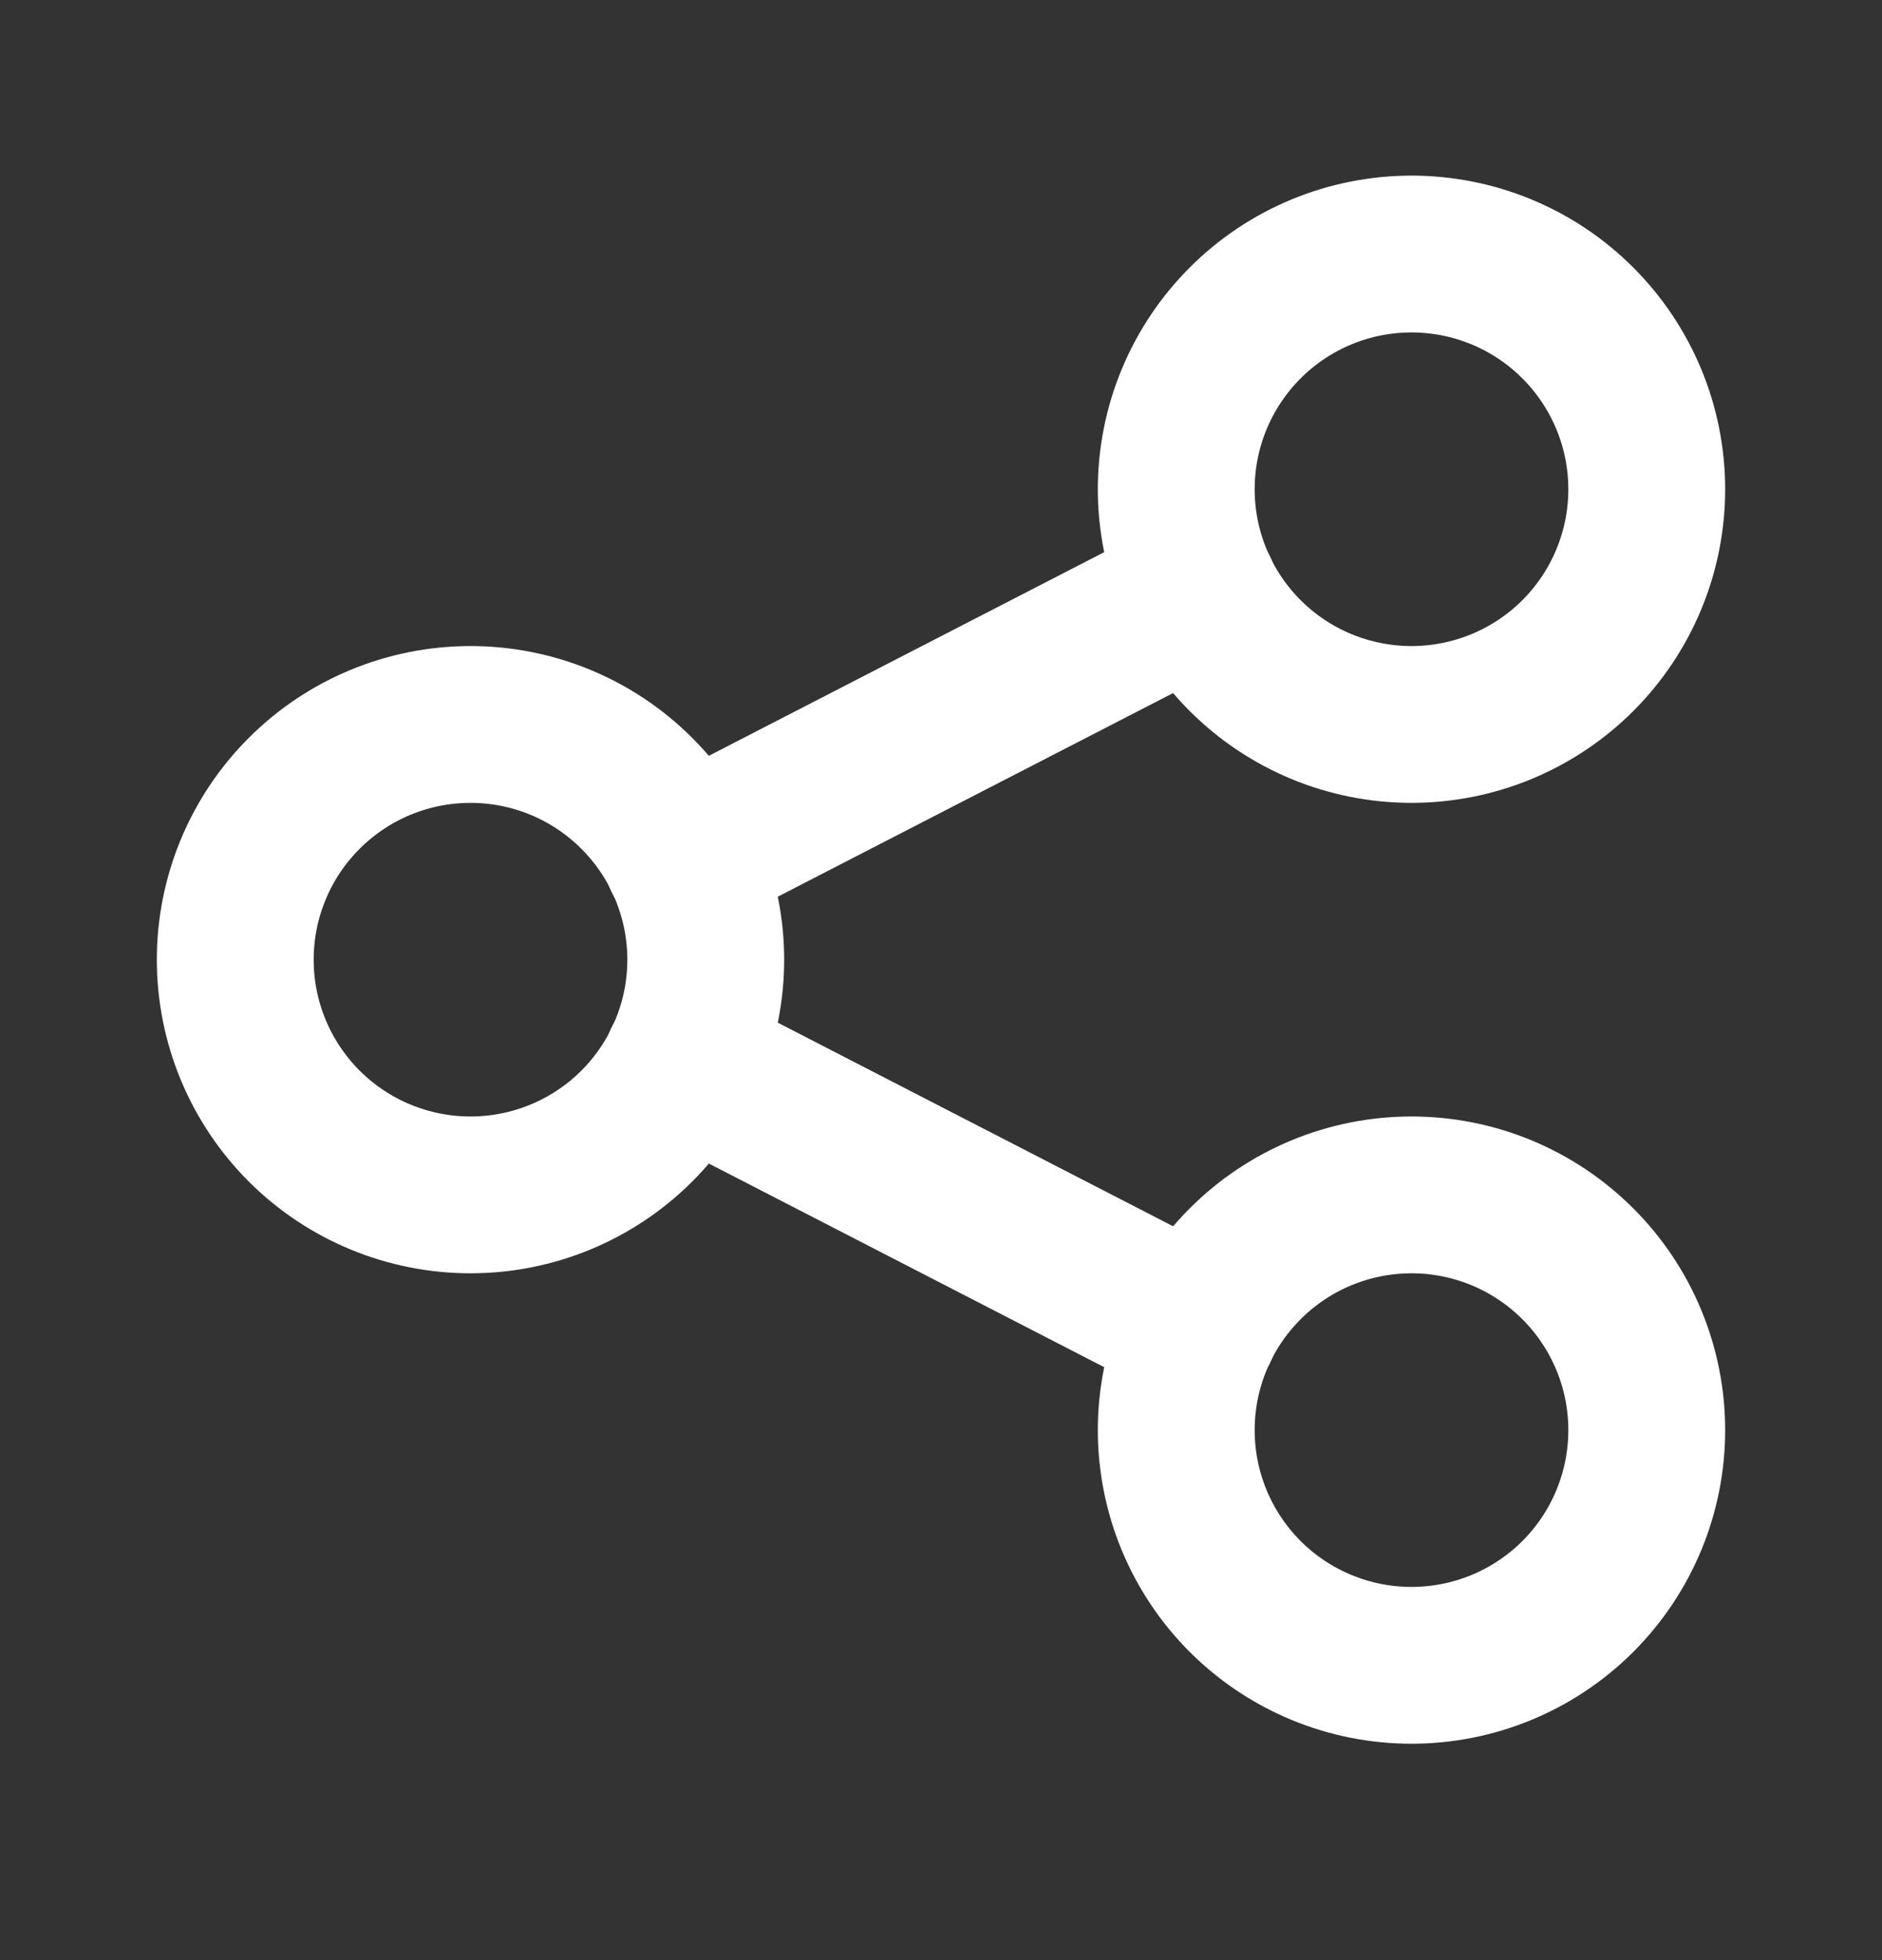
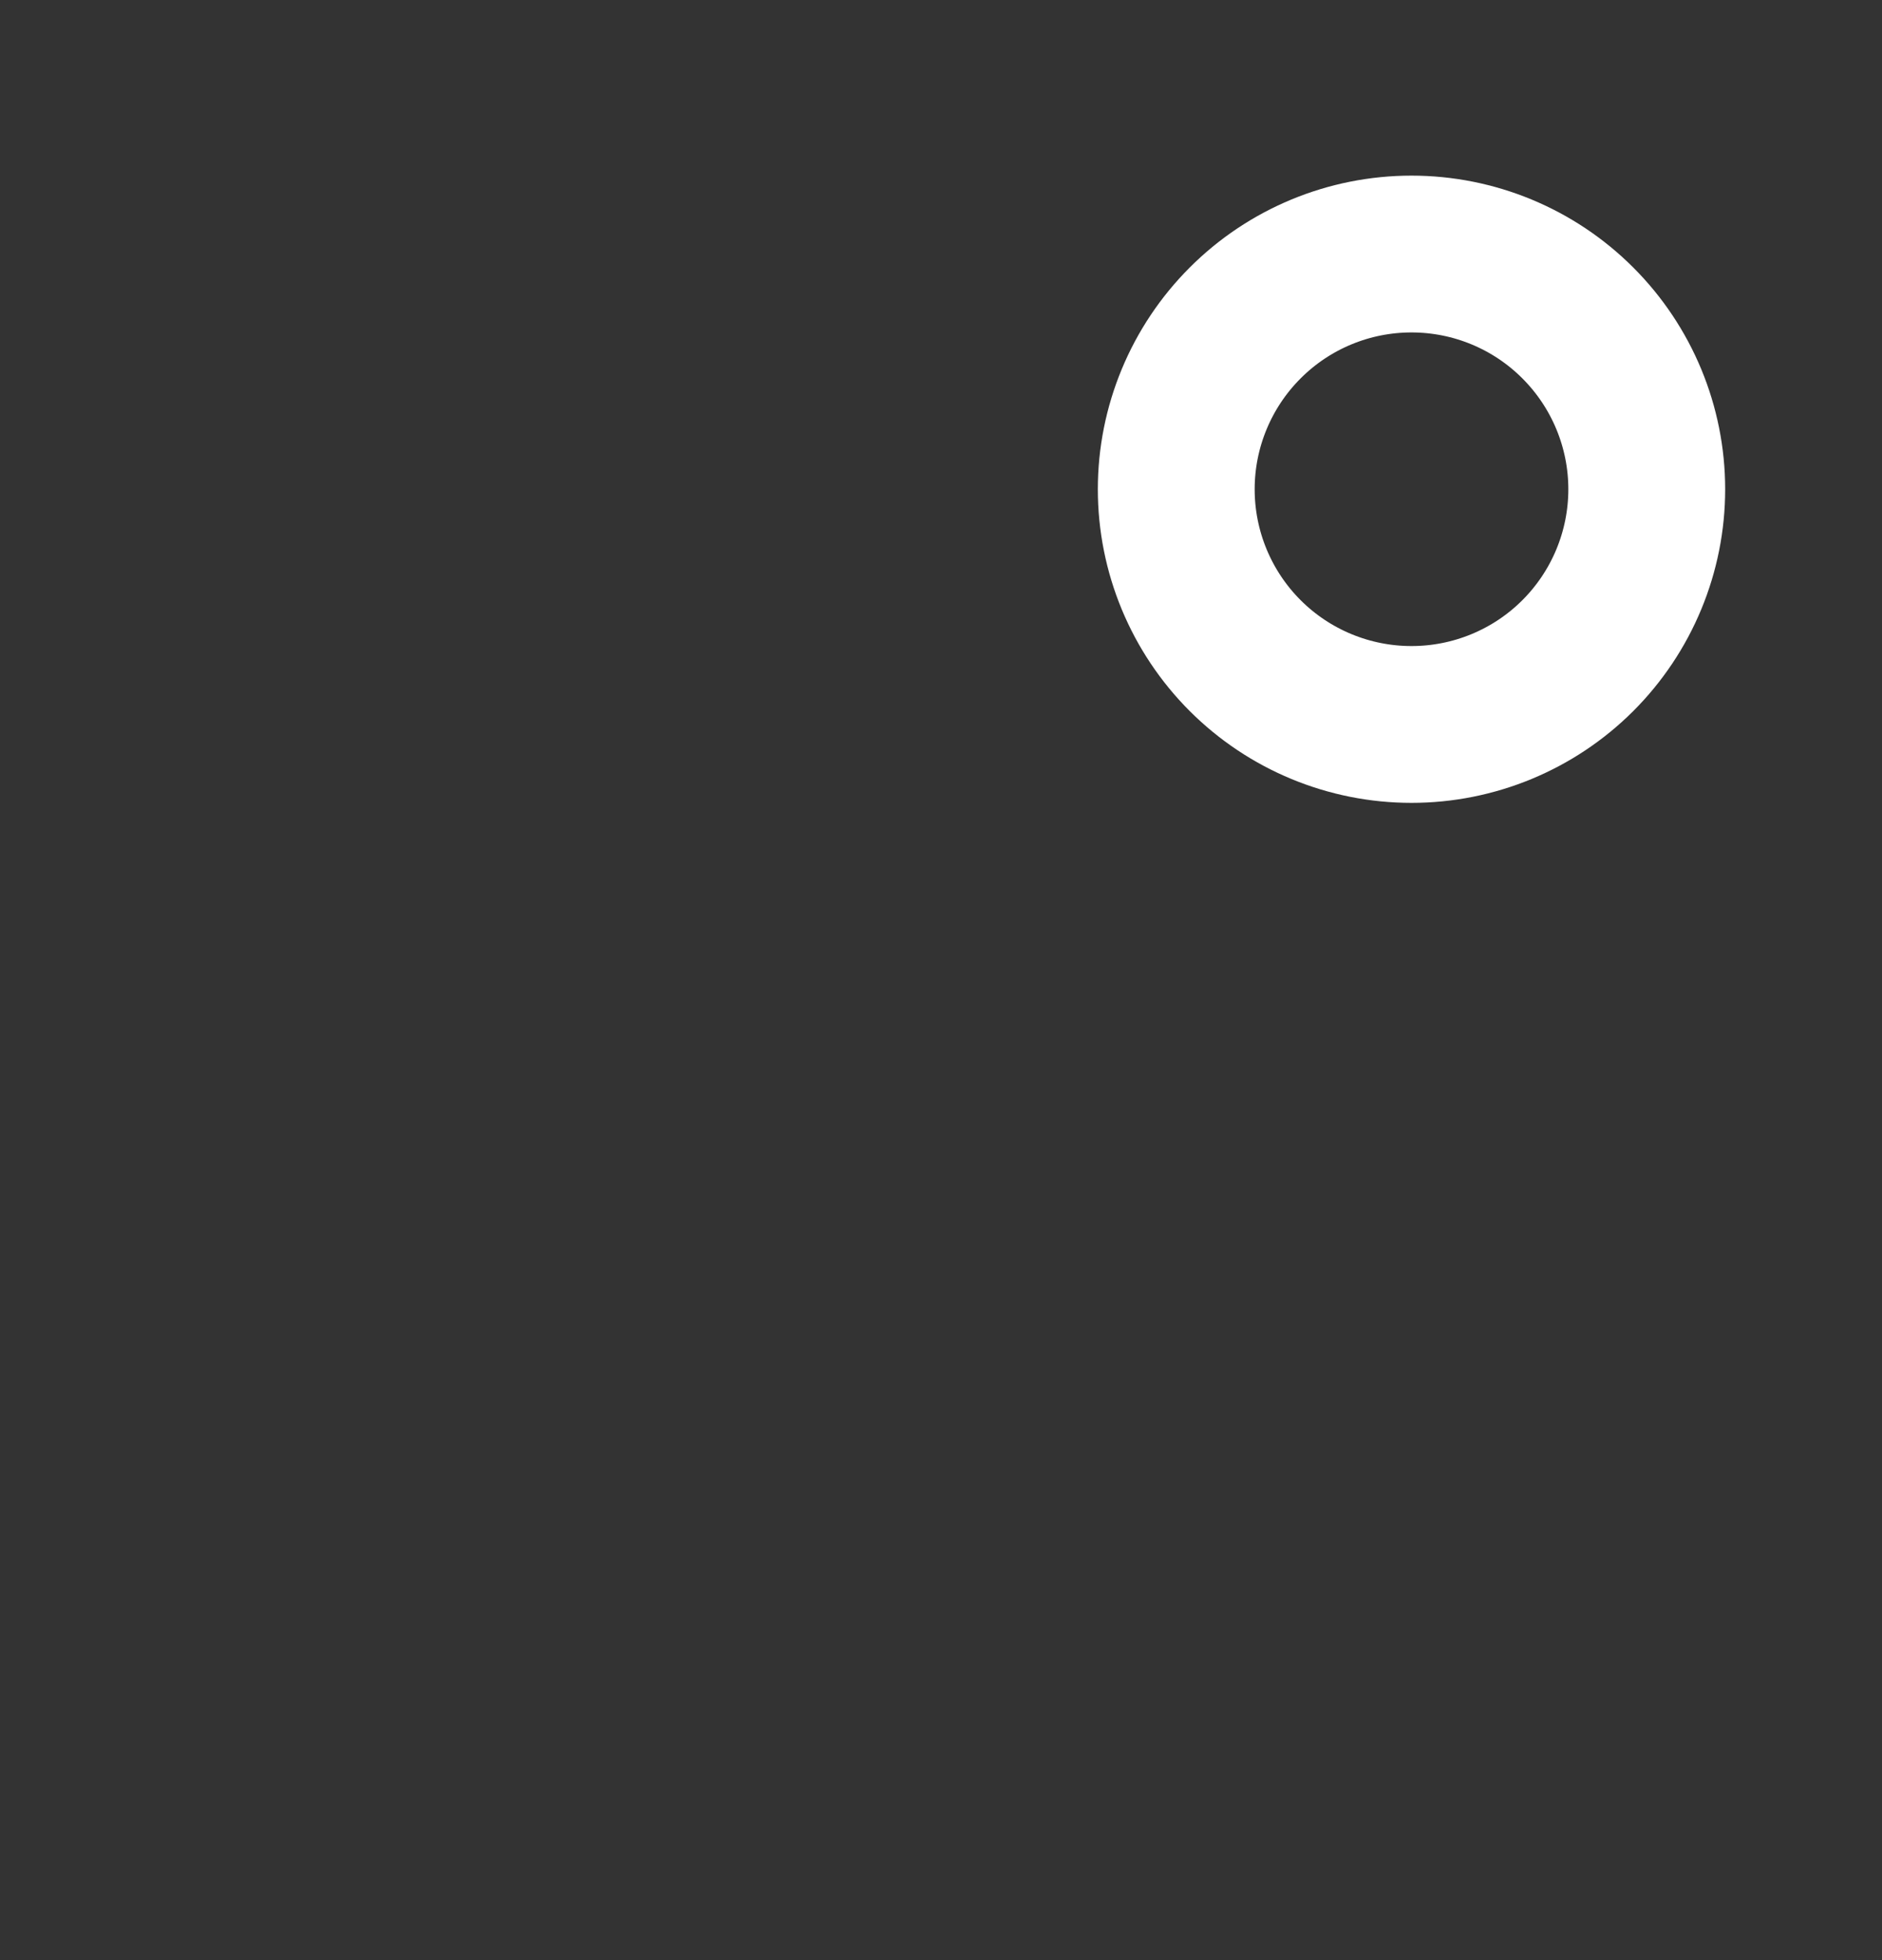
<svg xmlns="http://www.w3.org/2000/svg" width="24" height="25" viewBox="0 0 24 25" fill="none">
  <rect x="0" y="0" width="24" height="25" fill="#333333" stroke="none" />
-   <path d="M3 12.24C3 13.036 3.316 13.799 3.879 14.362C4.441 14.924 5.204 15.24 6 15.24C6.796 15.24 7.559 14.924 8.121 14.362C8.684 13.799 9 13.036 9 12.24C9 11.445 8.684 10.681 8.121 10.119C7.559 9.556 6.796 9.24 6 9.24C5.204 9.24 4.441 9.556 3.879 10.119C3.316 10.681 3 11.445 3 12.24Z" stroke="white" stroke-width="2" stroke-linecap="round" stroke-linejoin="round" />
  <path d="M15 6.24C15 7.036 15.316 7.799 15.879 8.362C16.441 8.924 17.204 9.24 18 9.24C18.796 9.24 19.559 8.924 20.121 8.362C20.684 7.799 21 7.036 21 6.24C21 5.445 20.684 4.682 20.121 4.119C19.559 3.556 18.796 3.24 18 3.24C17.204 3.24 16.441 3.556 15.879 4.119C15.316 4.682 15 5.445 15 6.24Z" stroke="white" stroke-width="2" stroke-linecap="round" stroke-linejoin="round" />
-   <path d="M15 18.24C15 19.036 15.316 19.799 15.879 20.362C16.441 20.924 17.204 21.24 18 21.24C18.796 21.24 19.559 20.924 20.121 20.362C20.684 19.799 21 19.036 21 18.24C21 17.445 20.684 16.681 20.121 16.119C19.559 15.556 18.796 15.24 18 15.24C17.204 15.24 16.441 15.556 15.879 16.119C15.316 16.681 15 17.445 15 18.24Z" stroke="white" stroke-width="2" stroke-linecap="round" stroke-linejoin="round" />
-   <path d="M8.699 10.94L15.299 7.54" stroke="white" stroke-width="2" stroke-linecap="round" stroke-linejoin="round" />
-   <path d="M8.699 13.54L15.299 16.94" stroke="white" stroke-width="2" stroke-linecap="round" stroke-linejoin="round" />
</svg>